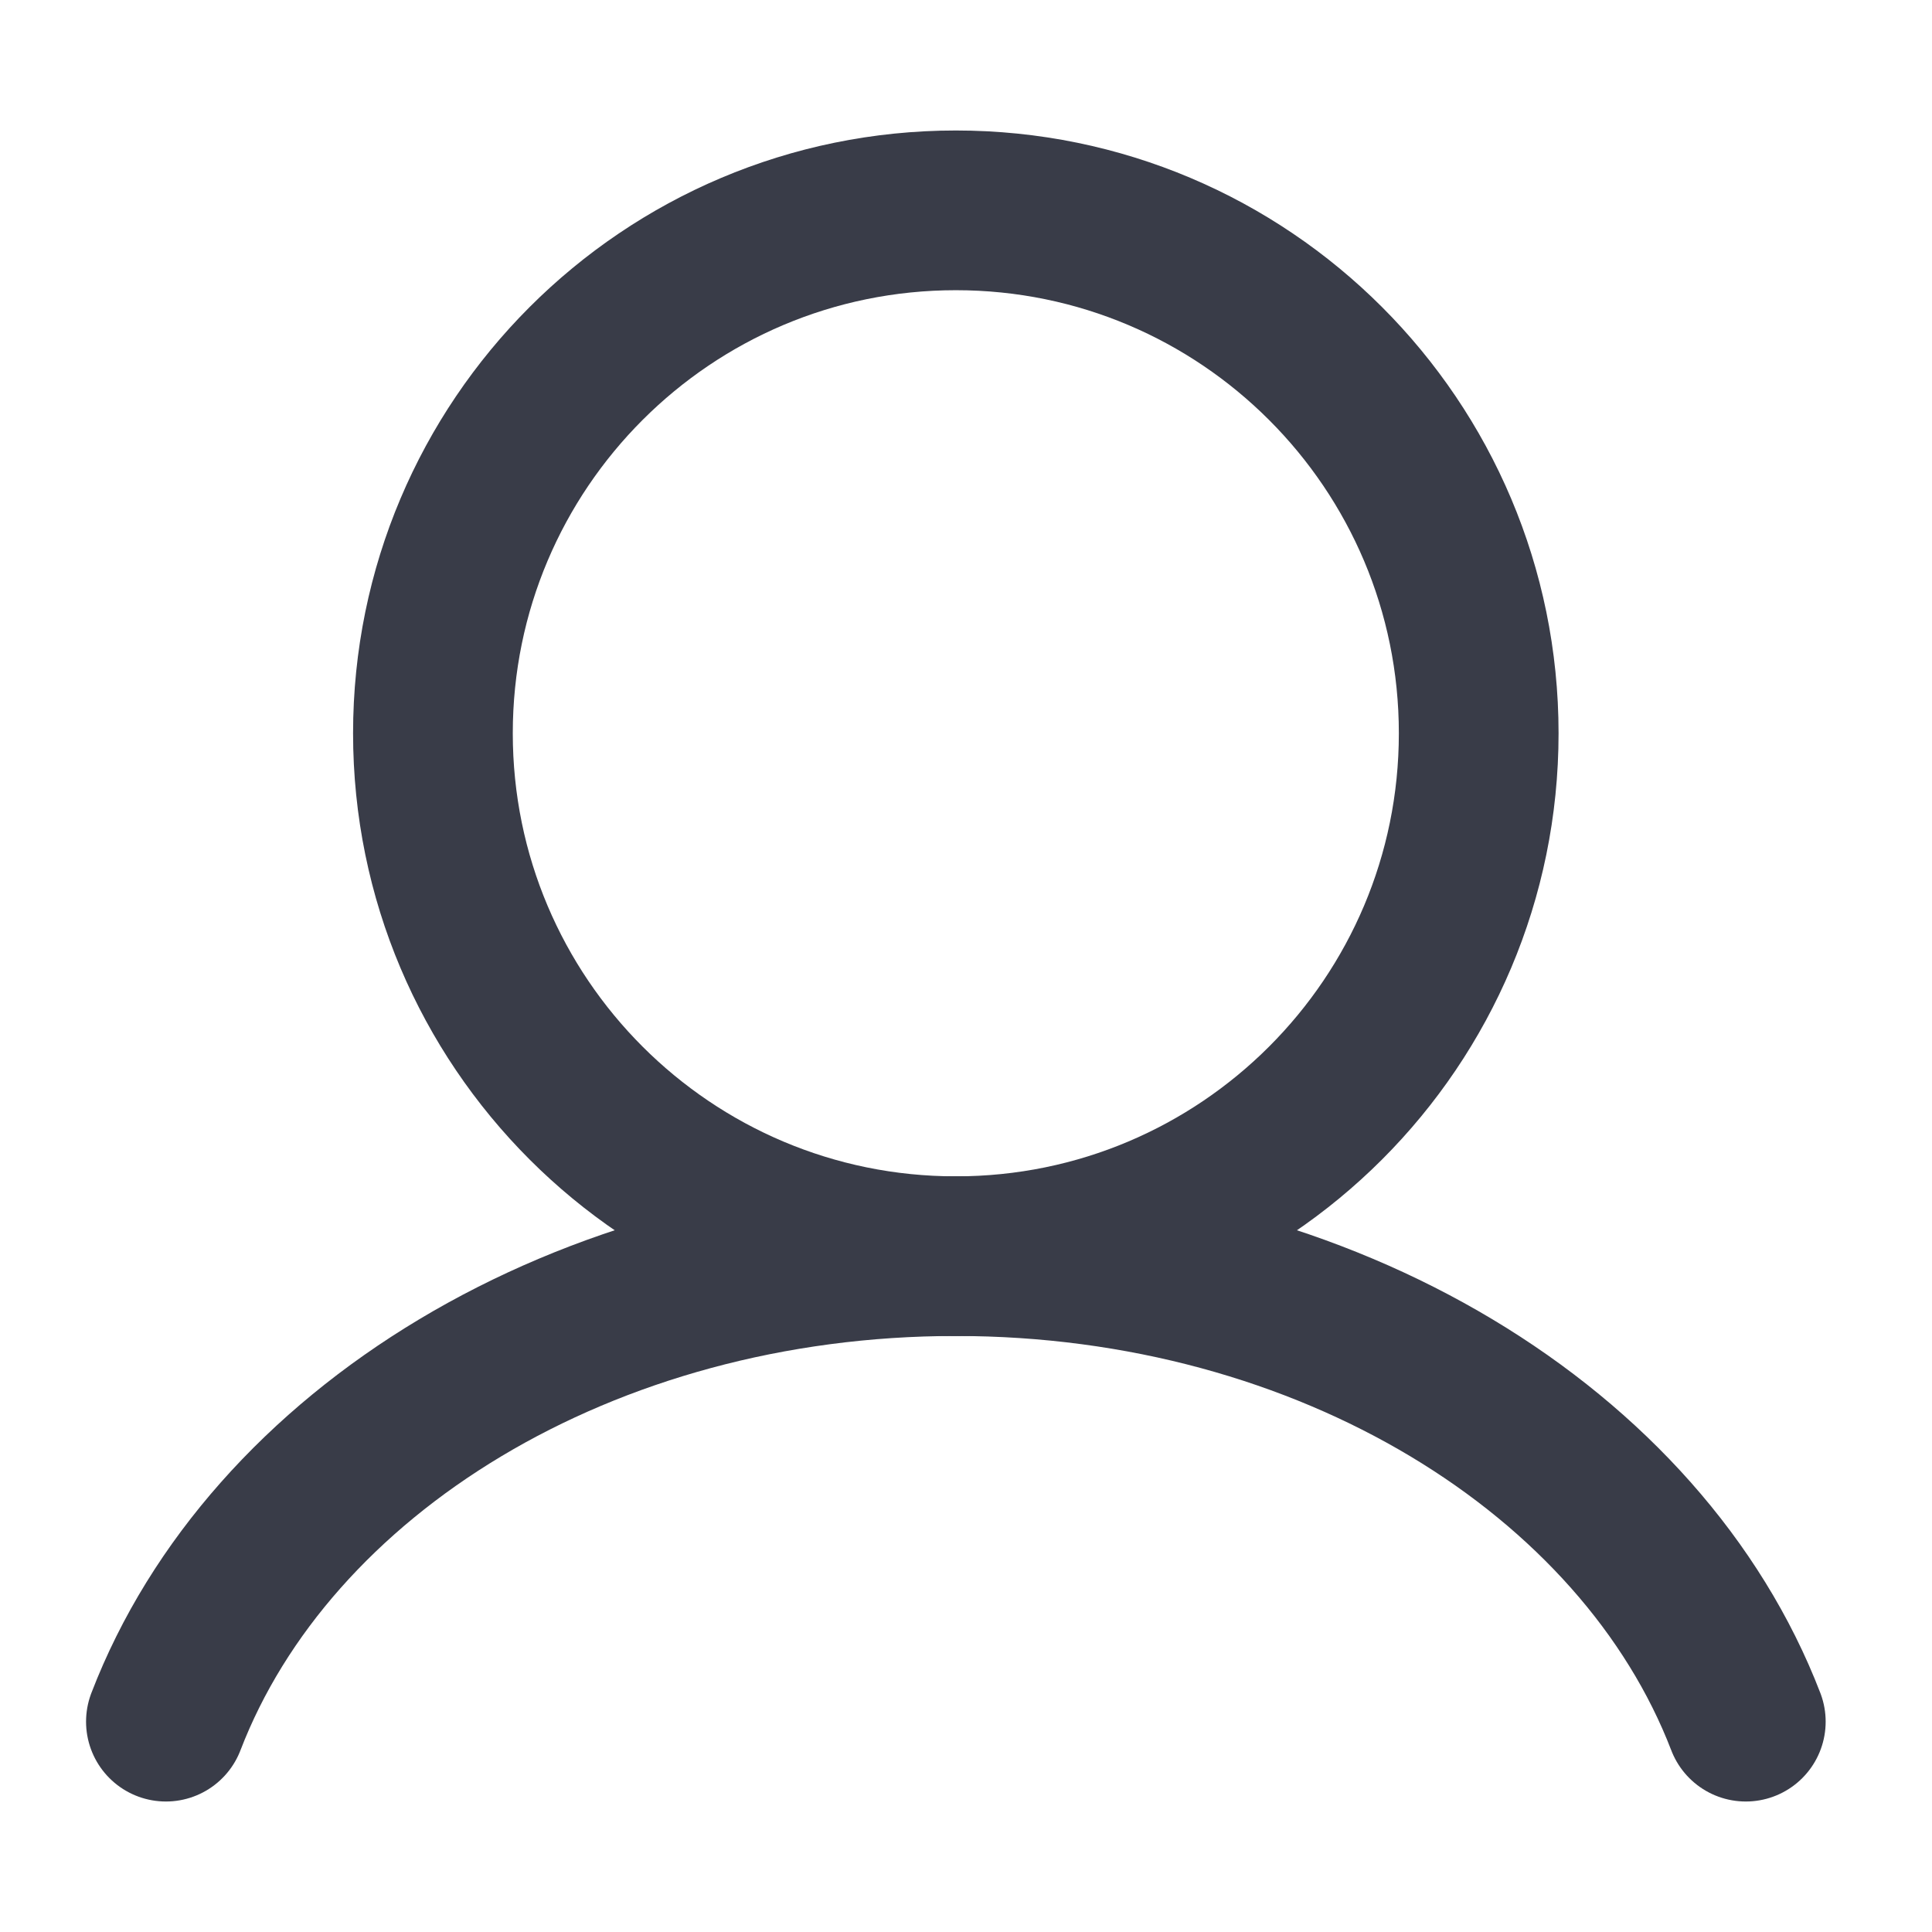
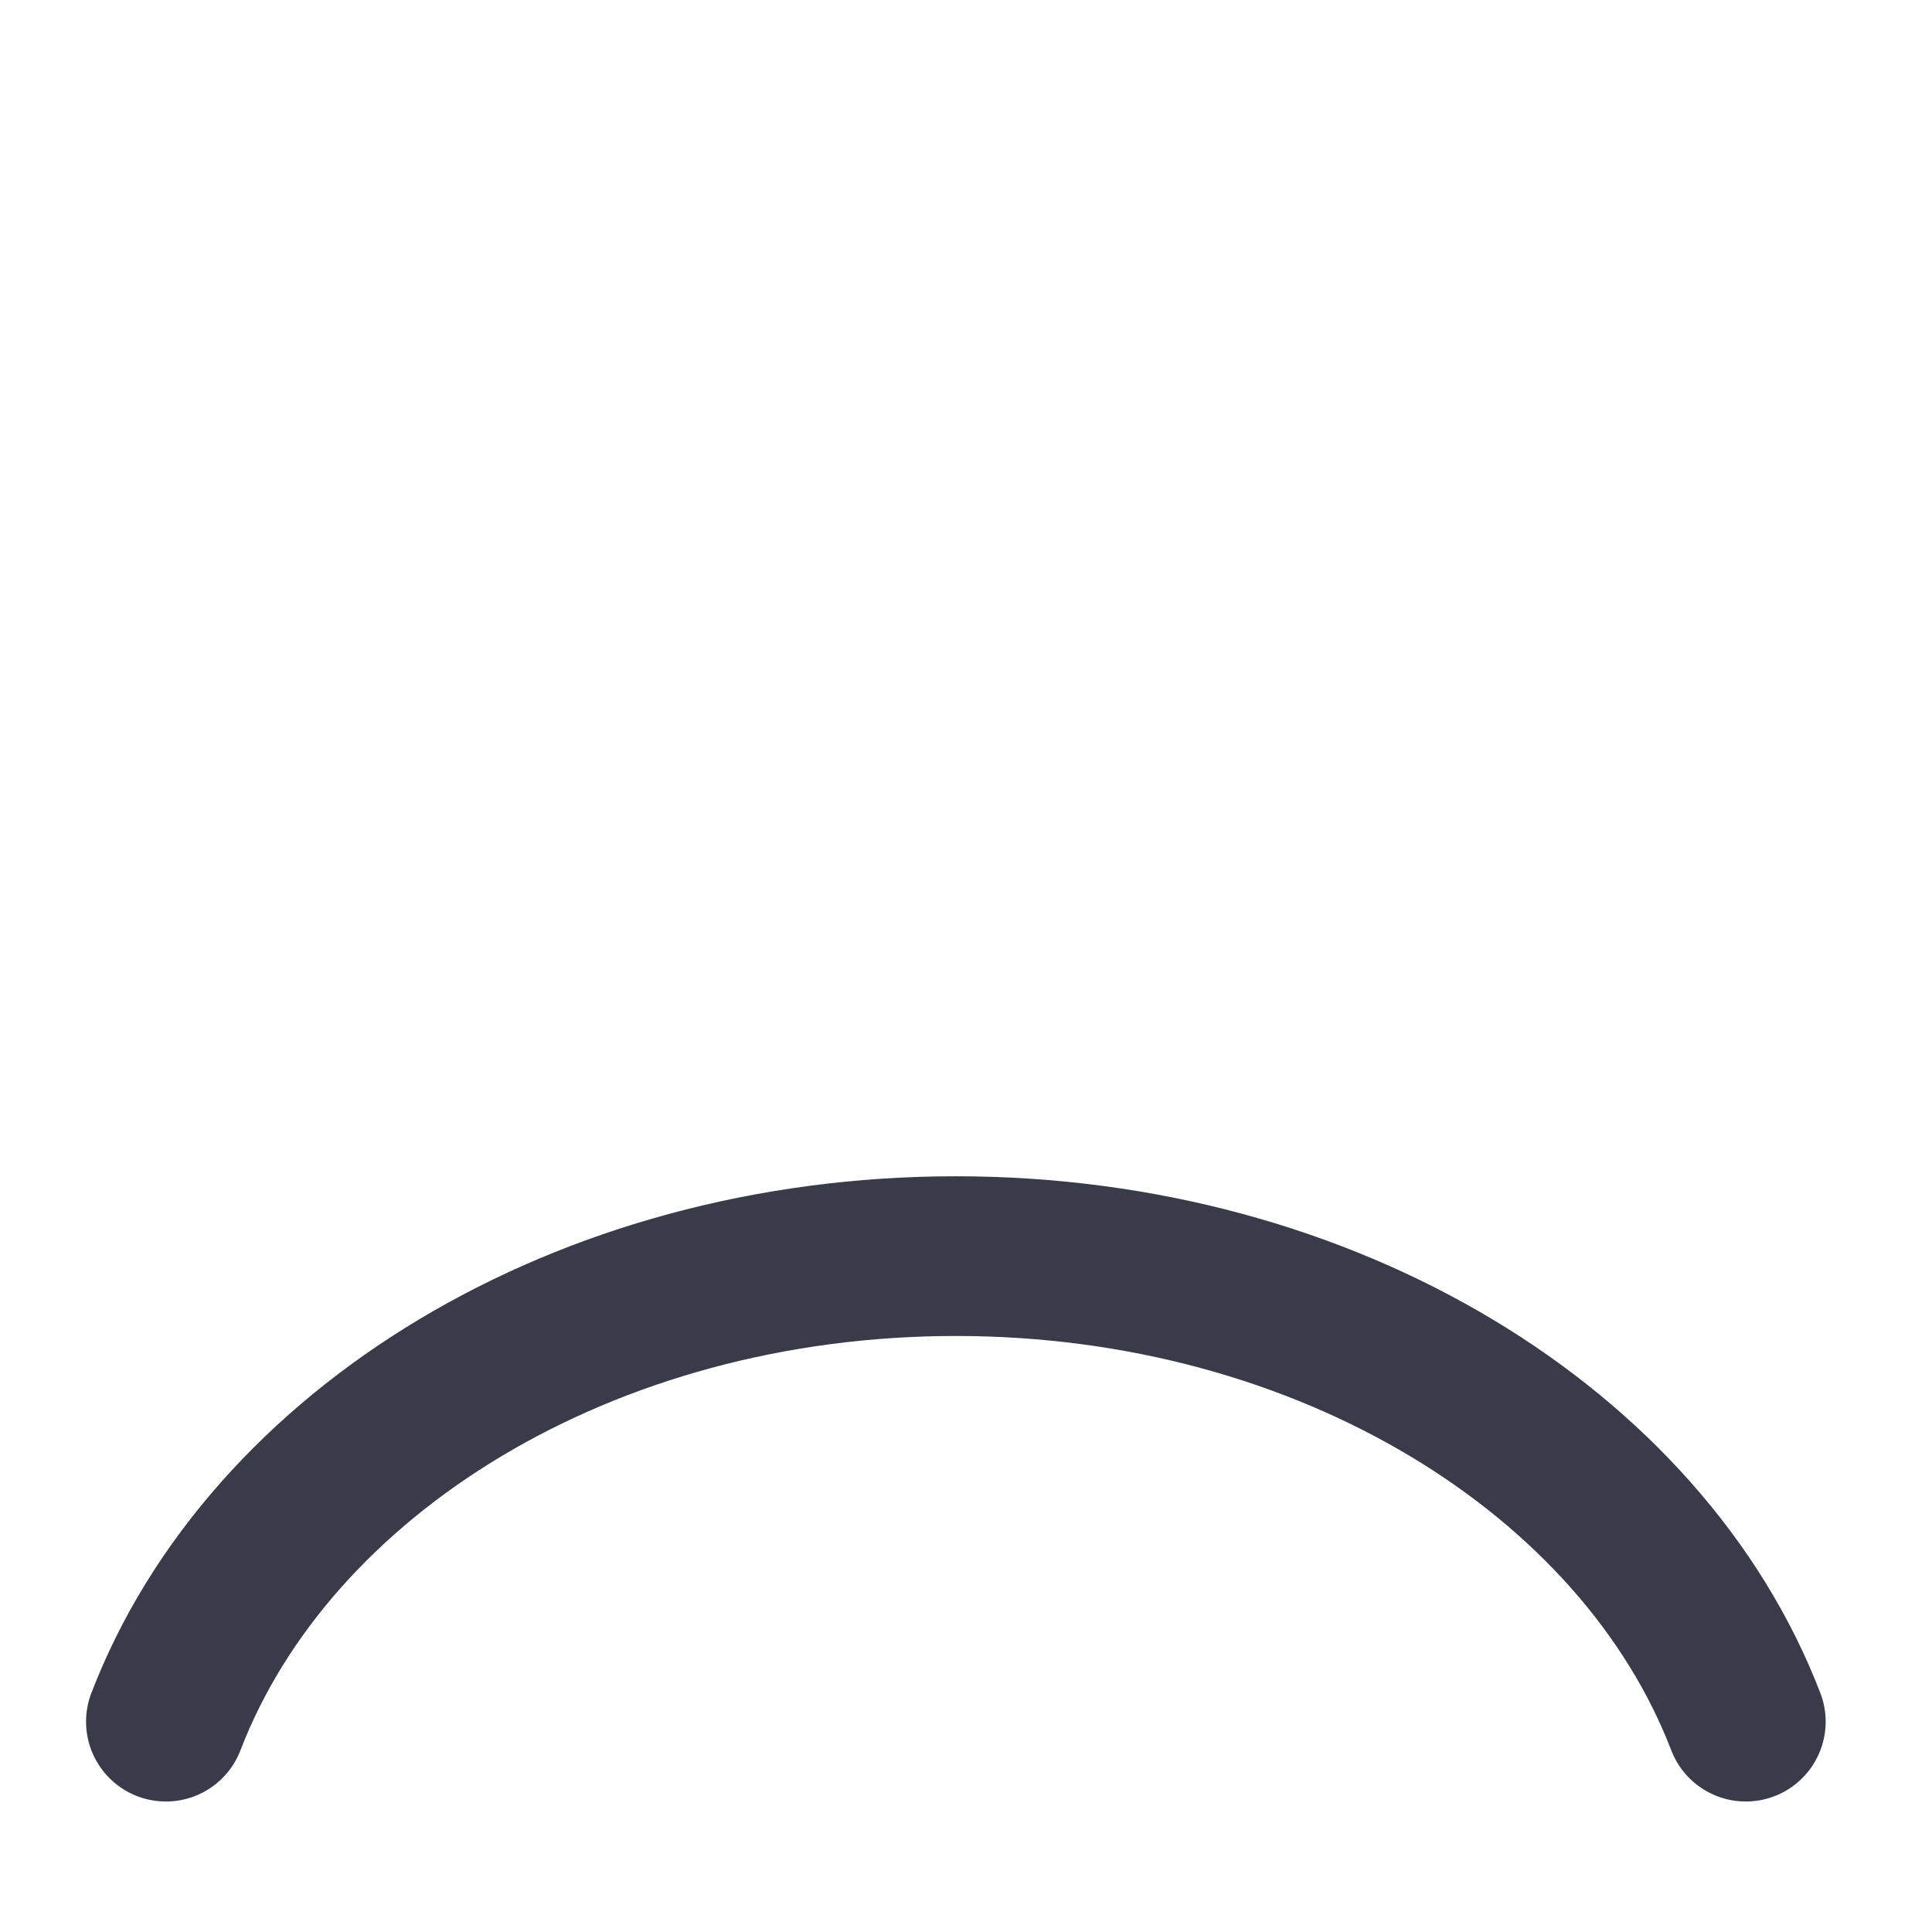
<svg xmlns="http://www.w3.org/2000/svg" fill="none" viewBox="0 0 24 24" height="24" width="24">
-   <path stroke-linejoin="round" stroke-linecap="round" stroke-width="1.984" stroke="#393C48" d="M11.874 15.605C15.461 15.605 18.369 12.697 18.369 9.109C18.369 5.522 15.461 2.613 11.874 2.613C8.286 2.613 5.378 5.522 5.378 9.109C5.378 12.697 8.286 15.605 11.874 15.605Z" />
  <path stroke-linejoin="round" stroke-linecap="round" stroke-width="1.984" stroke="#393C48" d="M21.687 21.387C20.399 18.039 16.494 15.604 11.874 15.604C7.253 15.604 3.348 18.039 2.061 21.387" />
</svg>